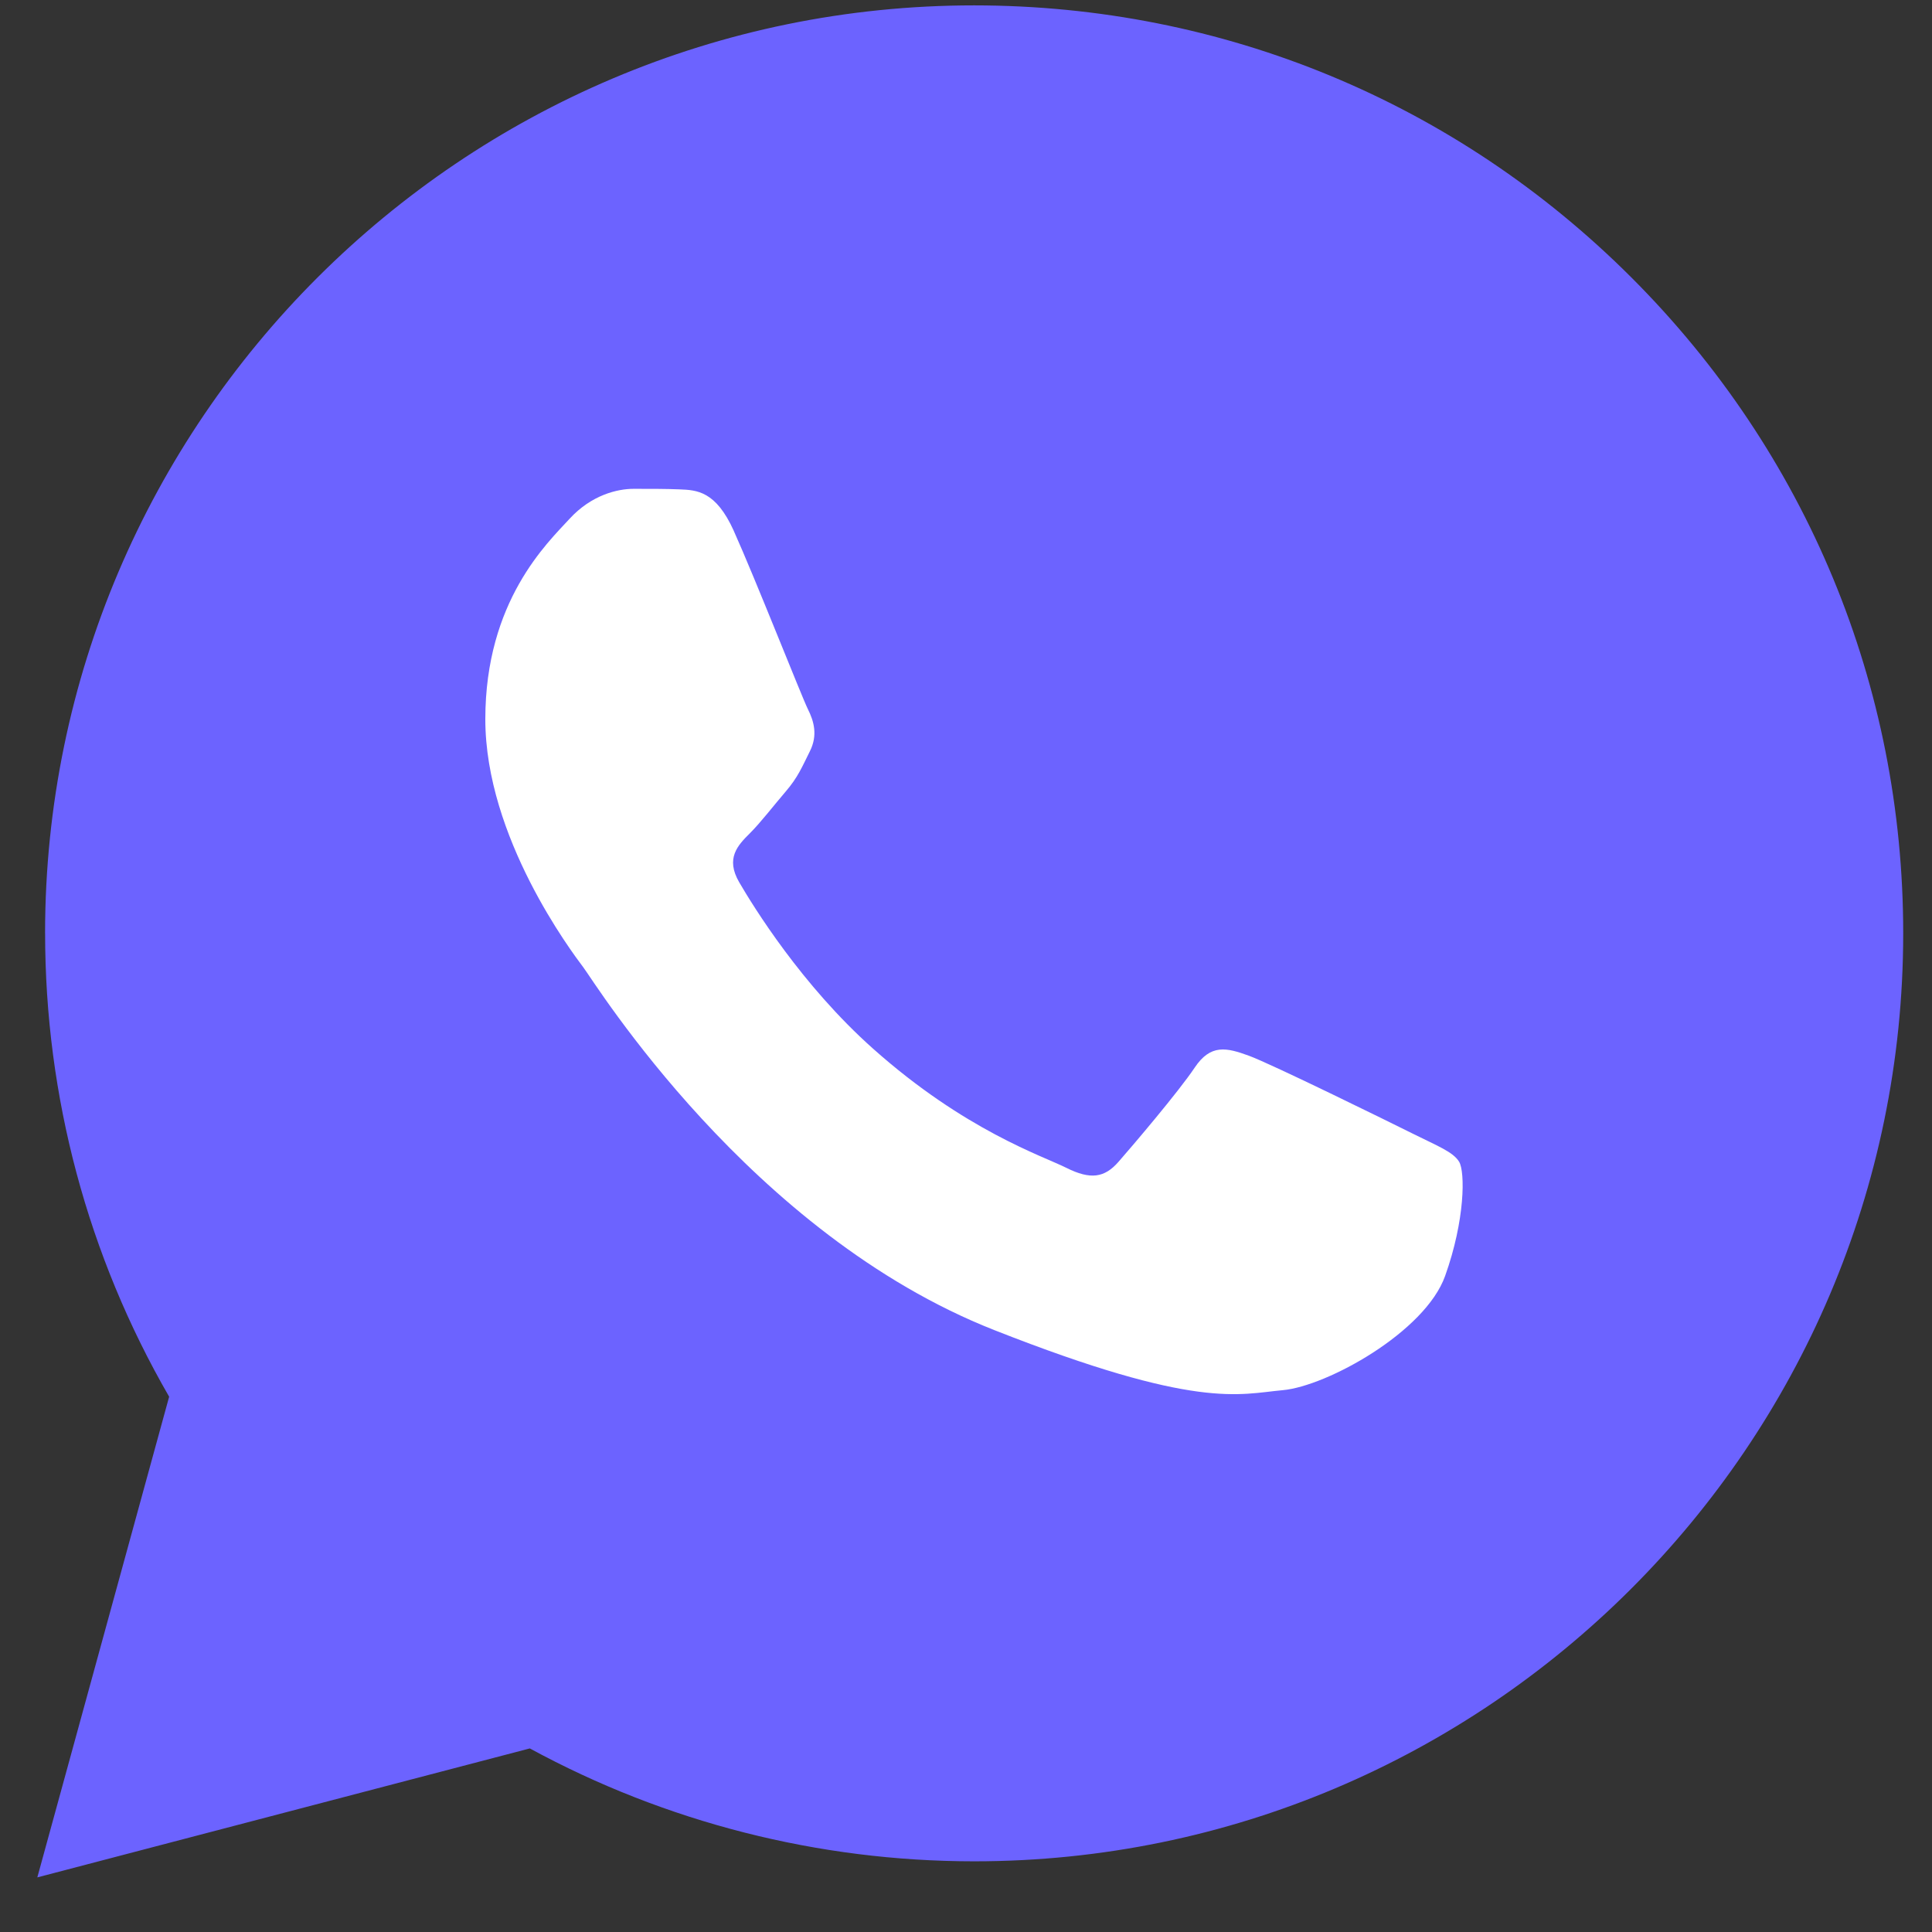
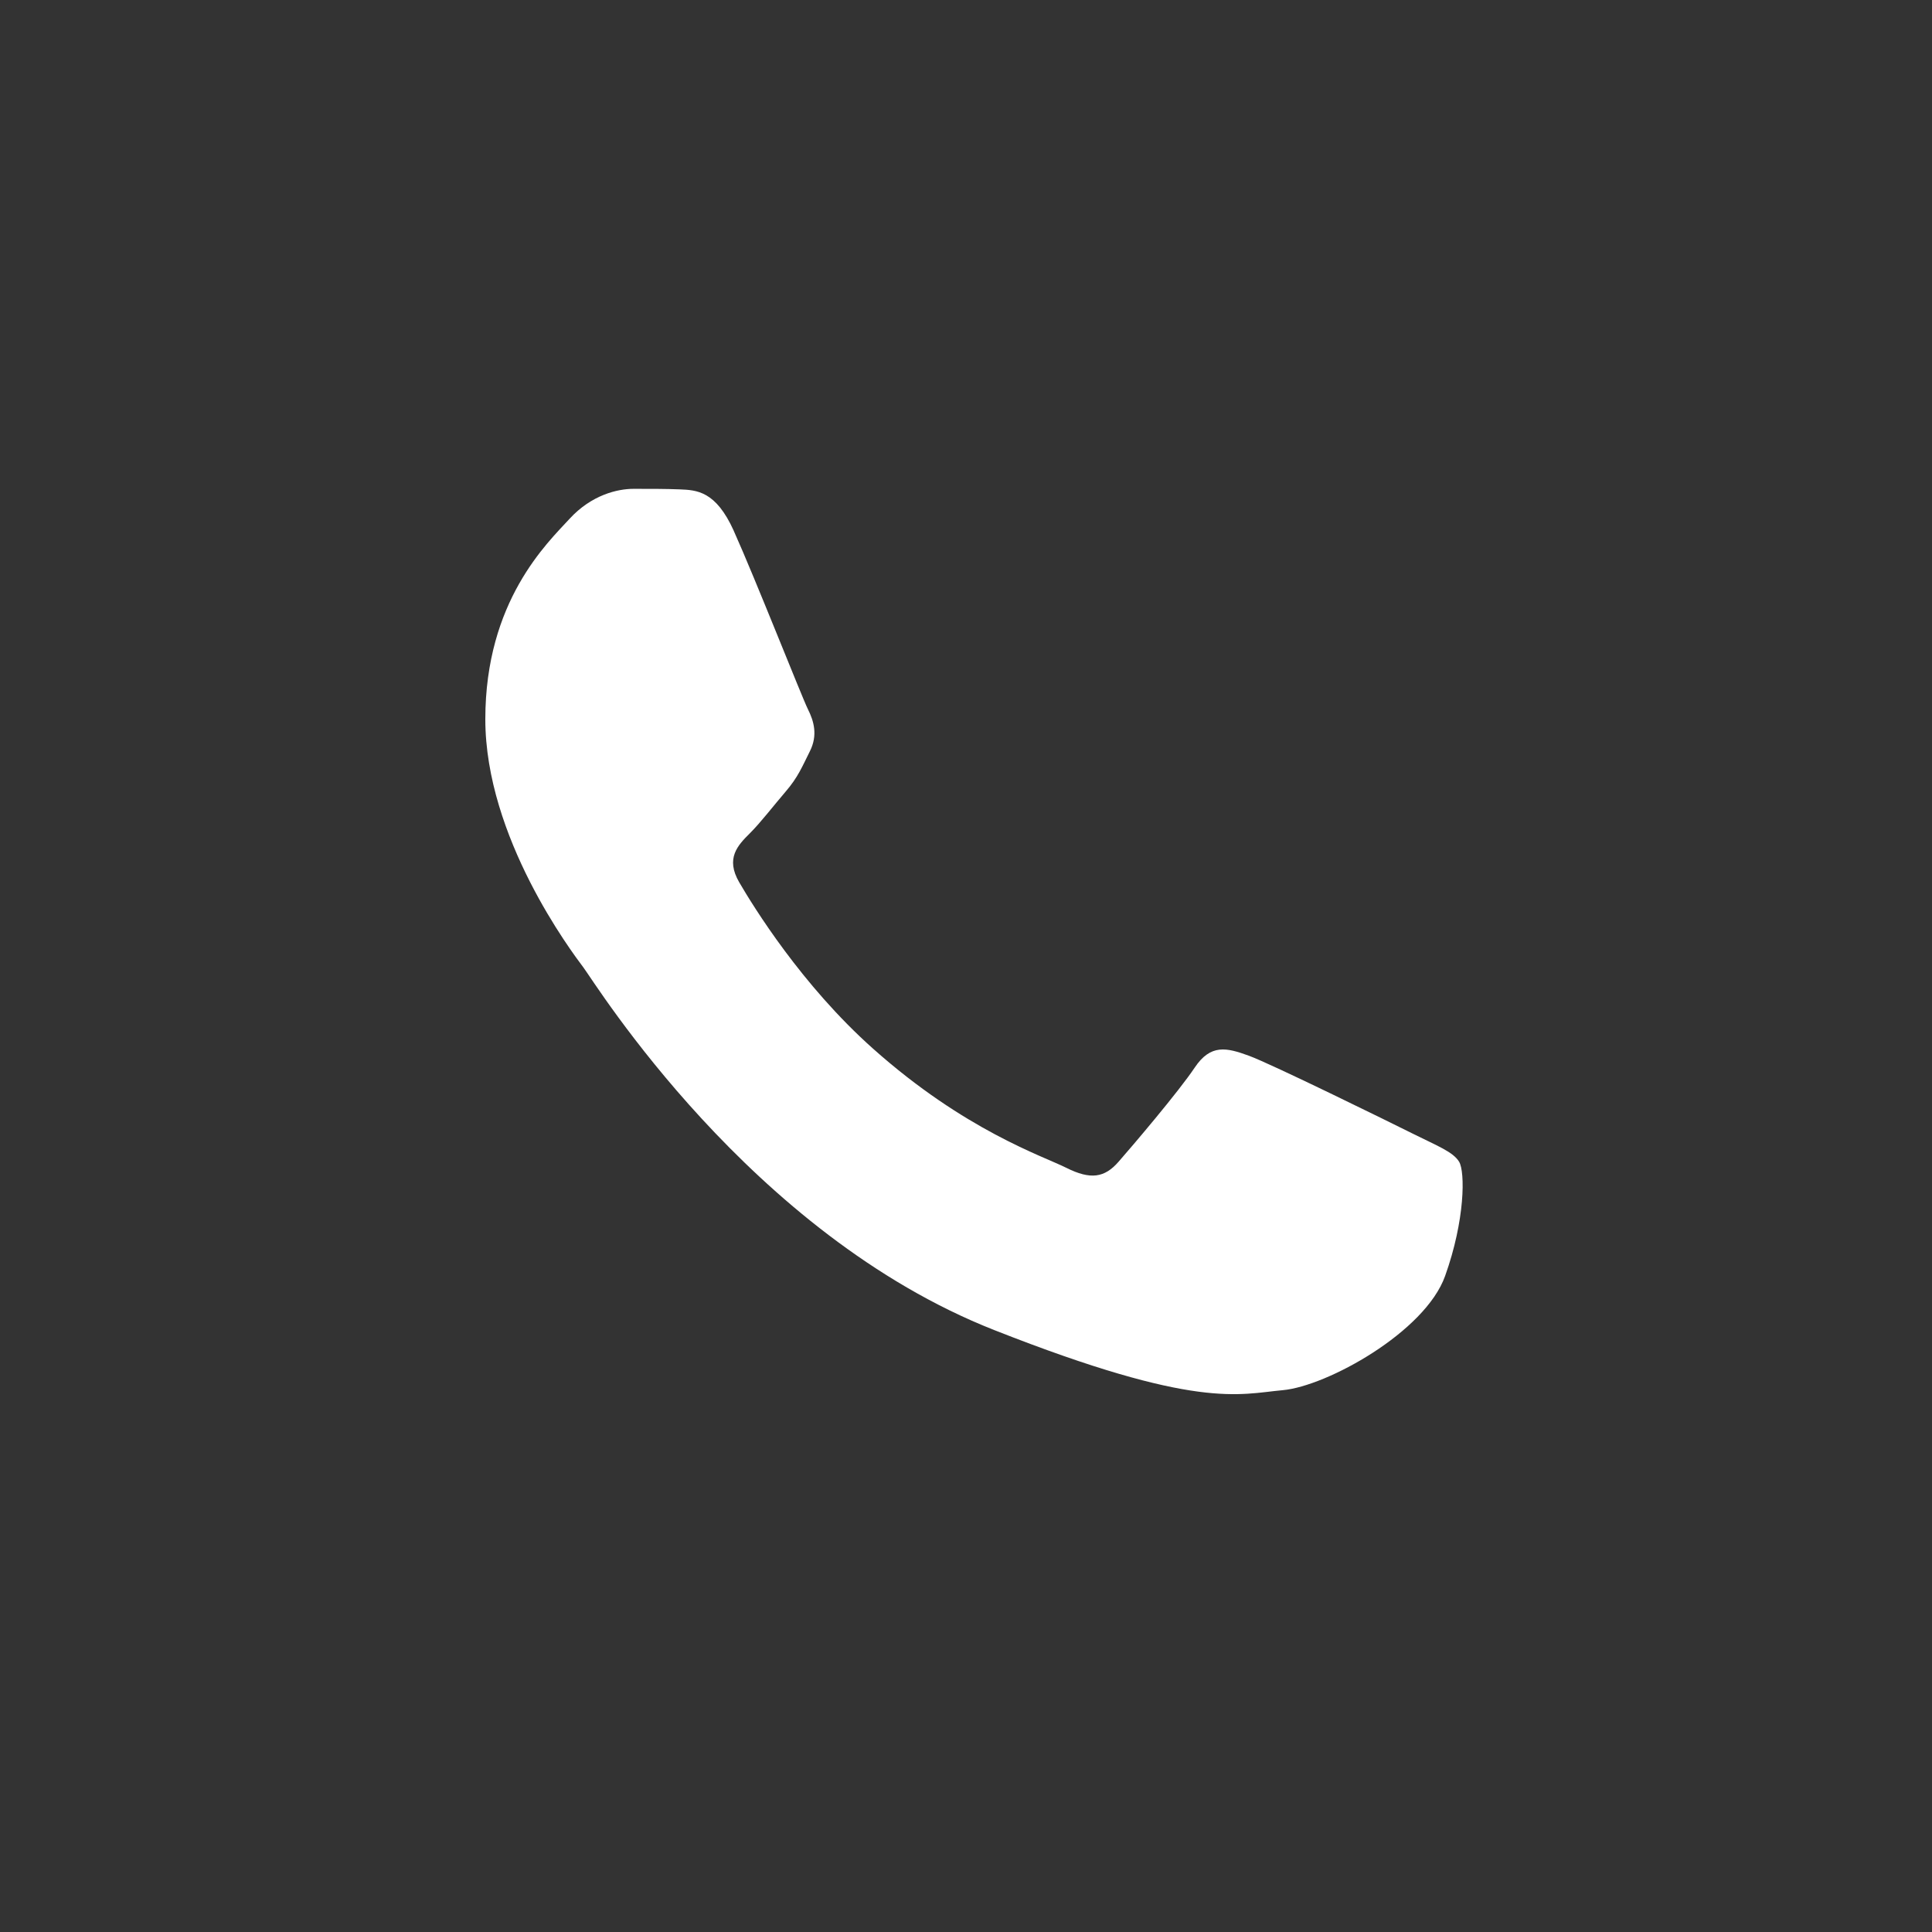
<svg xmlns="http://www.w3.org/2000/svg" width="60" height="60" viewBox="0 0 60 60" fill="none">
  <rect x="0" y="0" width="60" height="60" fill="#333333" stroke="none" />
-   <path d="M1.401 28.974C1.399 34.05 2.727 39.007 5.253 43.376L1.159 58.304L16.454 54.299C20.668 56.592 25.413 57.803 30.242 57.805H30.254C46.156 57.805 59.099 44.881 59.106 28.997C59.109 21.299 56.111 14.061 50.663 8.616C45.216 3.17 37.972 0.17 30.253 0.167C14.35 0.167 1.407 13.089 1.4 28.974L1.401 28.974ZM30.254 57.805H30.254H30.254C30.254 57.805 30.253 57.805 30.254 57.805Z" fill="#6C63FF" />
  <path fill-rule="evenodd" clip-rule="evenodd" d="M22.789 16.487C22.229 15.245 21.64 15.22 21.108 15.198C20.673 15.18 20.175 15.181 19.677 15.181C19.179 15.181 18.37 15.368 17.686 16.114C17.001 16.861 15.072 18.665 15.072 22.335C15.072 26.005 17.748 29.551 18.121 30.049C18.495 30.546 23.288 38.318 30.878 41.307C37.186 43.792 38.47 43.297 39.839 43.173C41.208 43.049 44.257 41.369 44.879 39.627C45.502 37.886 45.502 36.393 45.315 36.081C45.129 35.771 44.63 35.584 43.884 35.211C43.137 34.838 39.465 33.033 38.781 32.785C38.096 32.536 37.598 32.412 37.1 33.159C36.602 33.904 35.172 35.584 34.736 36.081C34.301 36.58 33.865 36.642 33.118 36.269C32.371 35.895 29.966 35.108 27.113 32.567C24.893 30.59 23.394 28.149 22.958 27.402C22.523 26.656 22.912 26.252 23.286 25.88C23.622 25.546 24.033 25.009 24.407 24.574C24.779 24.139 24.904 23.828 25.152 23.33C25.402 22.832 25.277 22.397 25.09 22.024C24.904 21.651 23.452 17.962 22.788 16.487" fill="white" />
</svg>